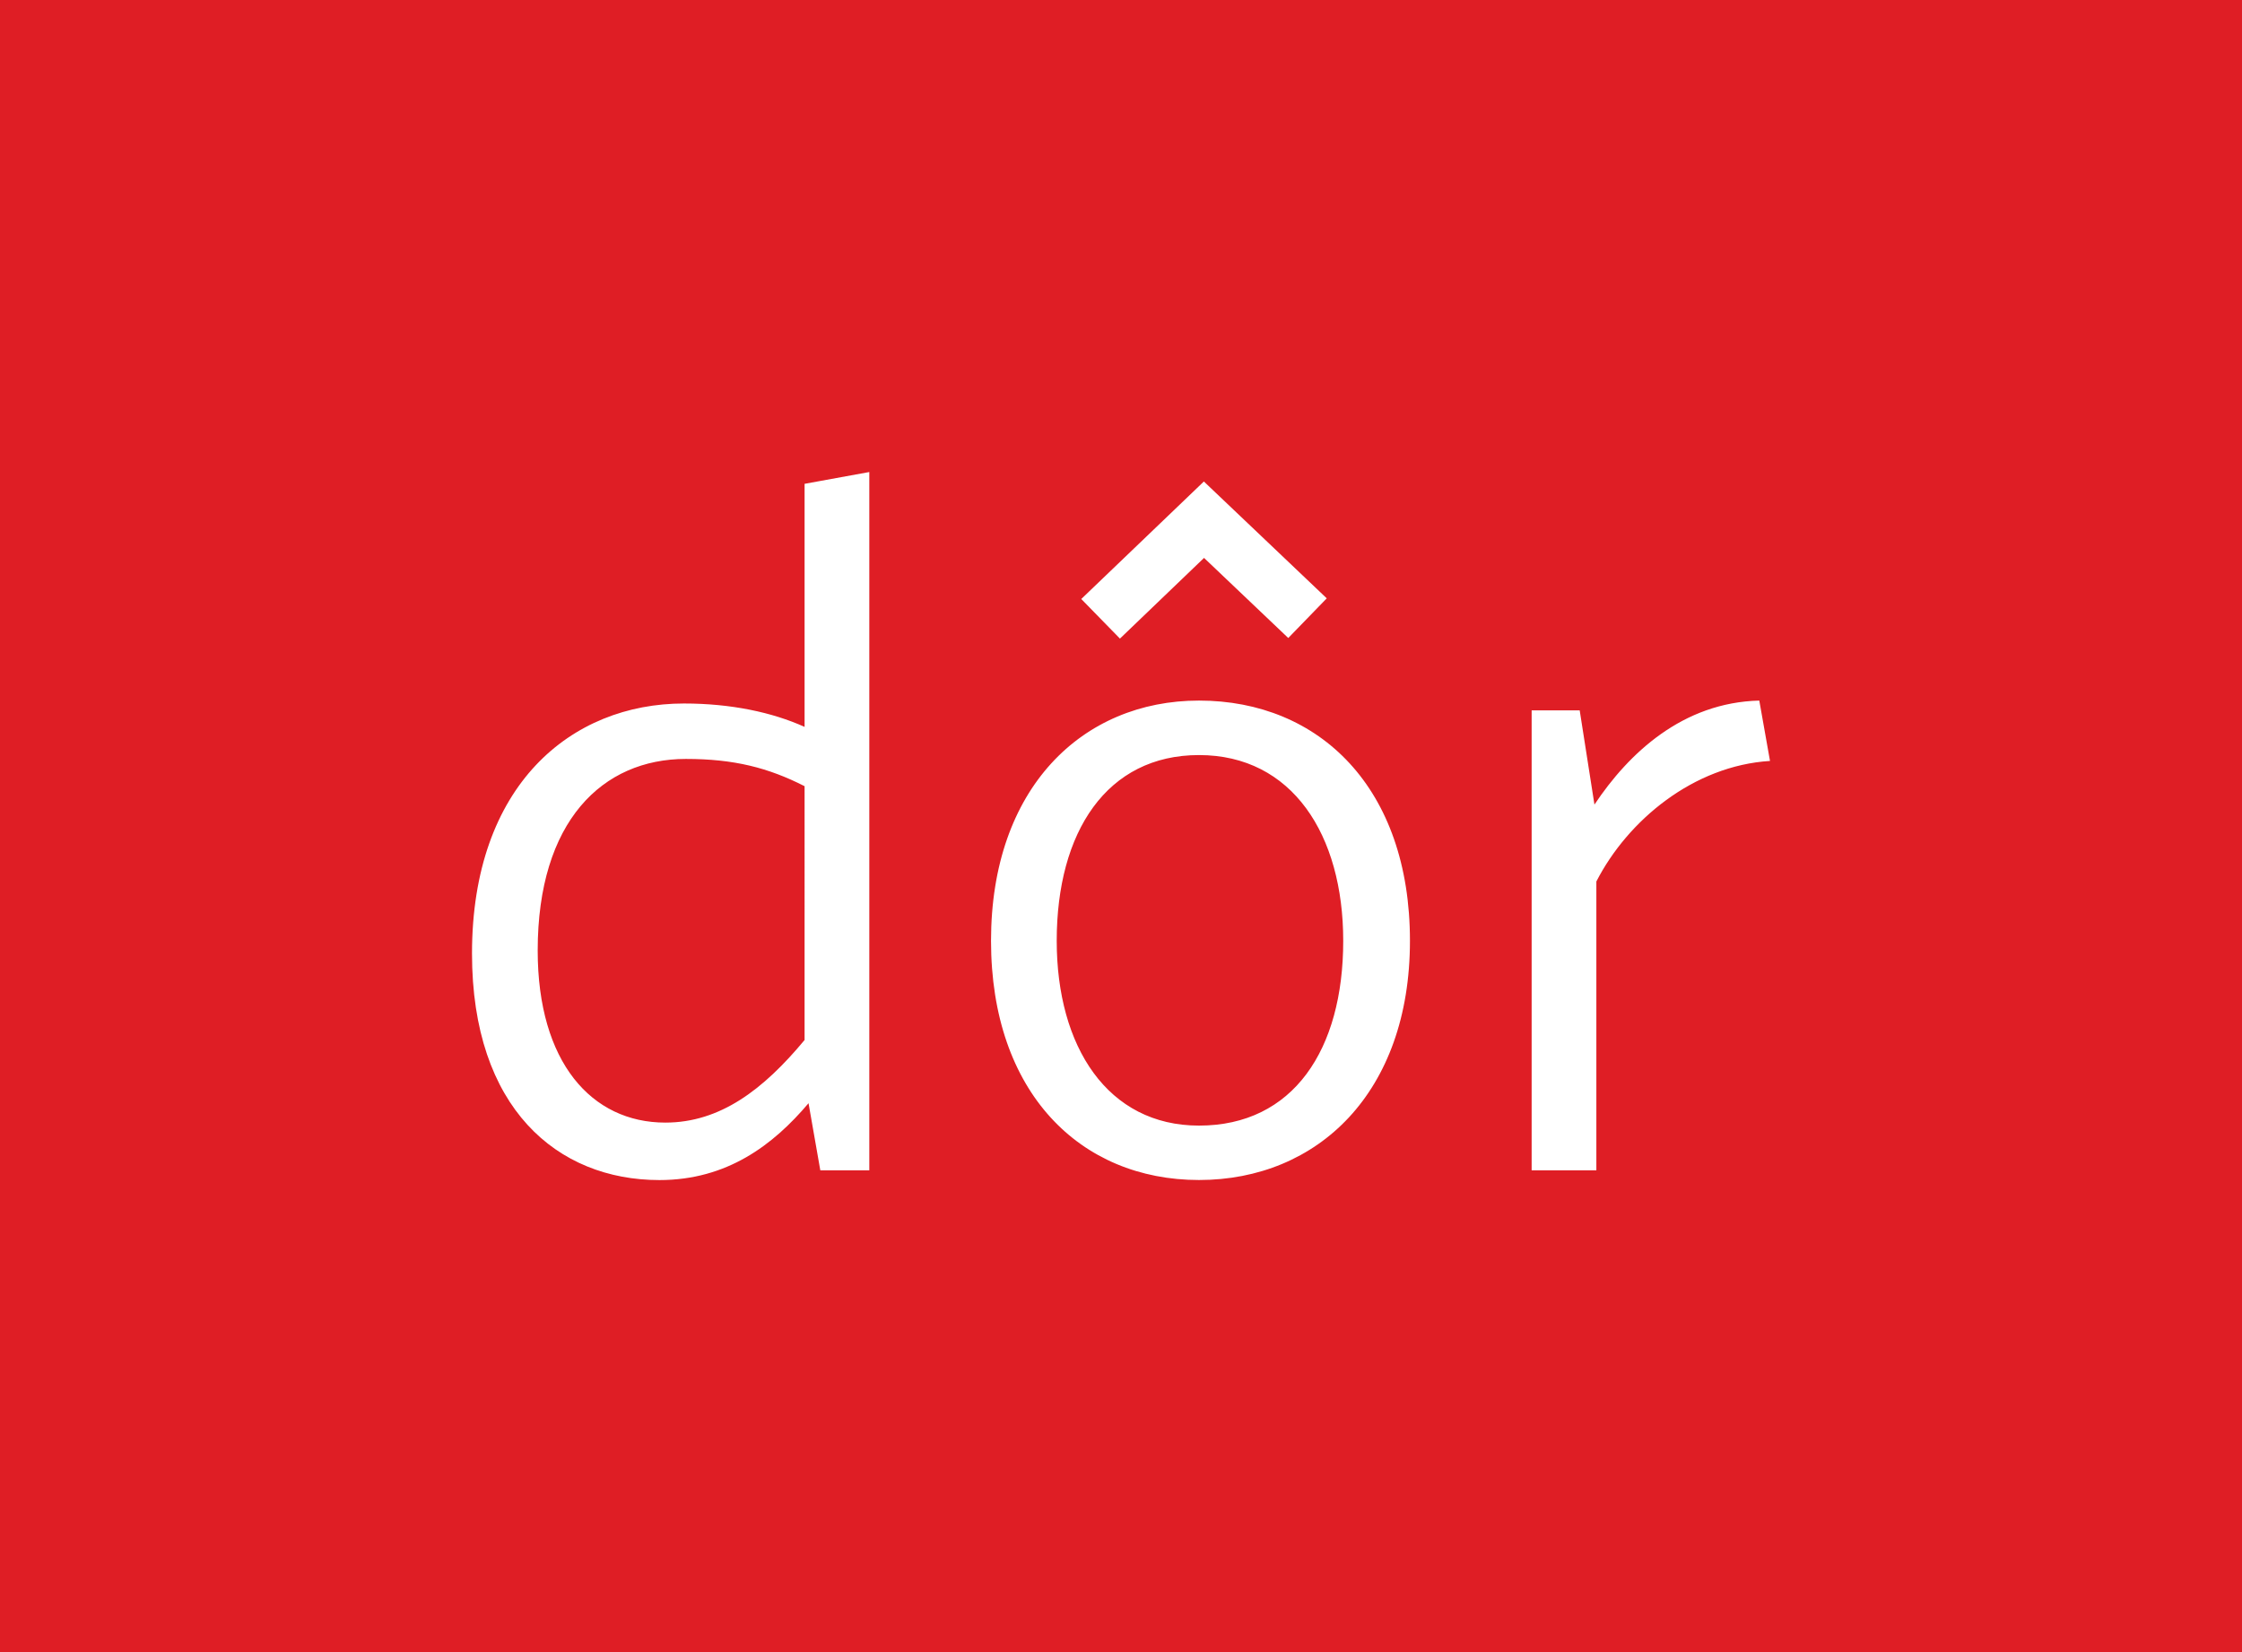
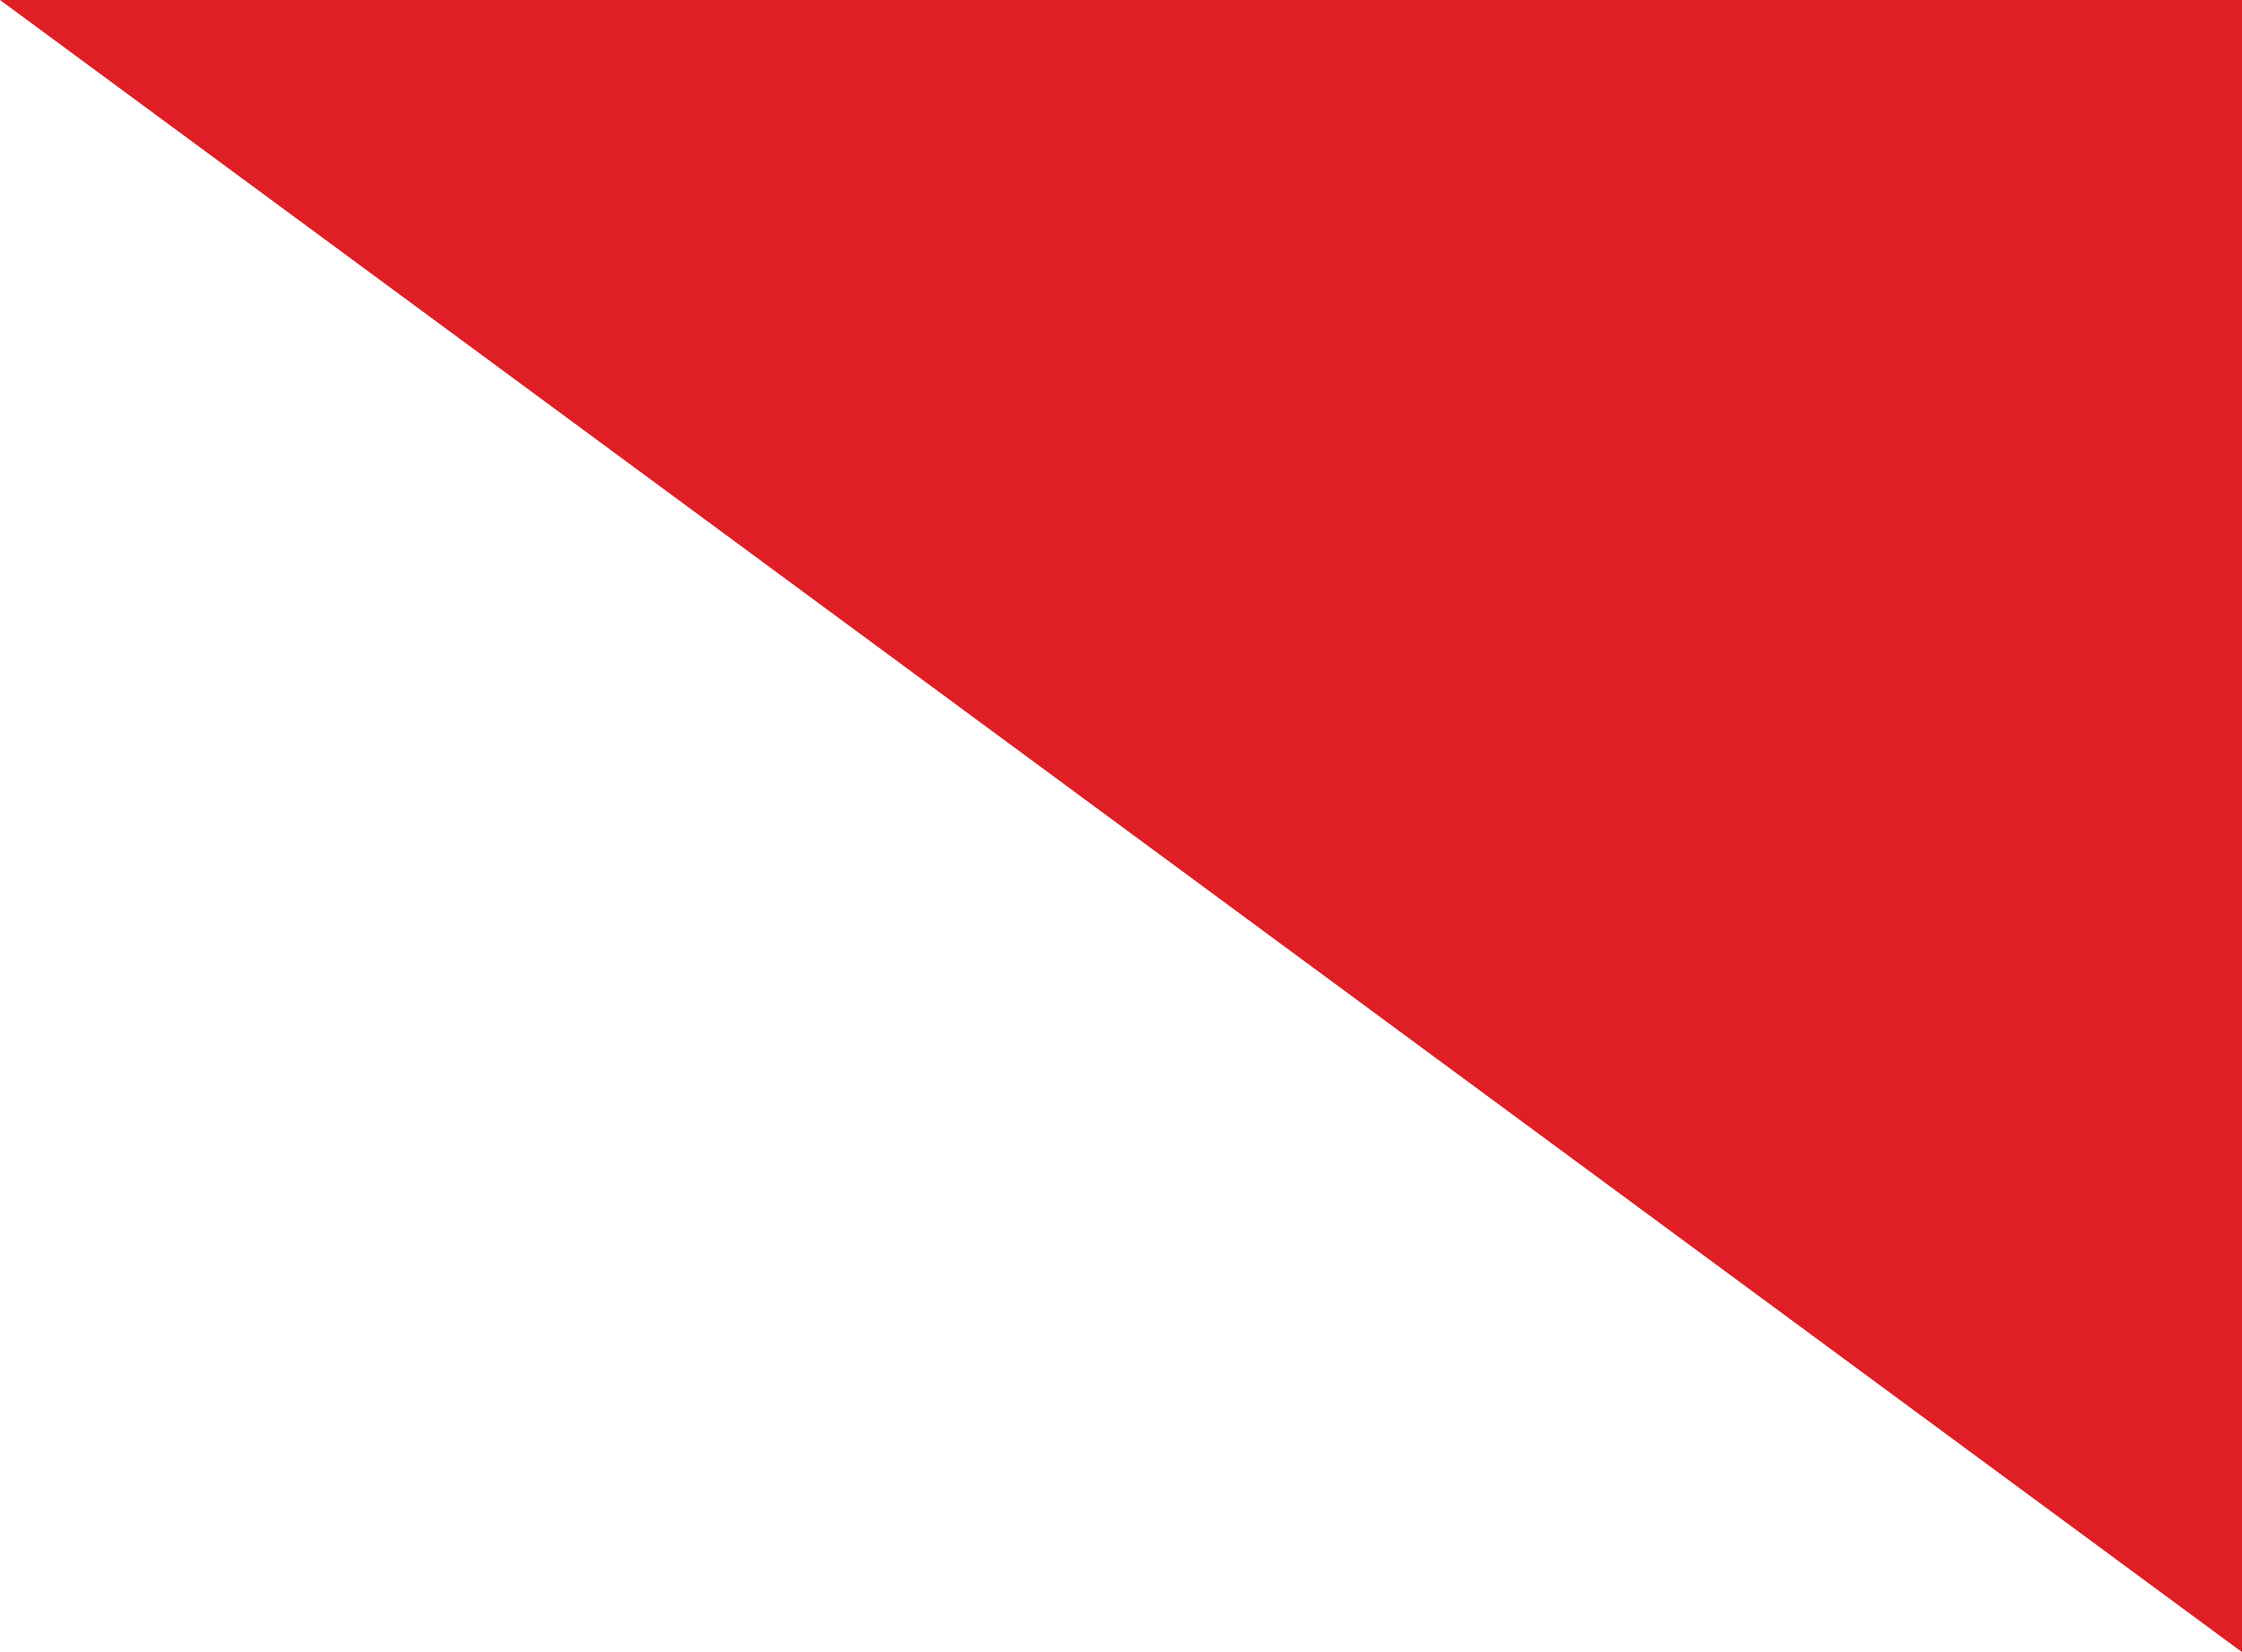
<svg xmlns="http://www.w3.org/2000/svg" width="76" height="56" viewBox="0 0 76 56">
  <g fill="none" fill-rule="evenodd">
-     <path fill="#DF1E25" d="M0 0h76v56H0z" />
-     <path fill="#FFF" fill-rule="nonzero" d="M54.114 29.88v9.79H51.92V24.078h1.629l.5 3.195c1.164-1.747 2.992-3.461 5.588-3.526L60 25.793c-2.593.162-4.82 2.009-5.886 4.086zm-13.47 10.118c-4.025 0-7.05-2.965-7.05-8.108 0-5.175 3.094-8.143 7.05-8.143 4.09 0 7.151 2.968 7.151 8.143 0 5.143-3.126 8.108-7.15 8.108zm0-14.404c-3.126 0-4.823 2.605-4.823 6.296 0 3.594 1.73 6.264 4.823 6.264 3.195 0 4.889-2.573 4.889-6.264 0-3.593-1.73-6.296-4.889-6.296zm4.33-5.312l-1.304 1.344-2.855-2.715-2.851 2.735-1.311-1.342 4.156-3.983 4.165 3.96zM27.807 39.669l-.399-2.274C26.211 38.81 24.648 40 22.353 40 18.893 40 16 37.56 16 32.32c0-5.704 3.358-8.474 7.184-8.474 1.595 0 2.992.298 4.09.793V16.4L29.468 16v23.67h-1.66zm-.533-13.02c-1.23-.626-2.393-.924-4.025-.924-2.825 0-5.022 2.11-5.022 6.494 0 3.792 1.83 5.833 4.326 5.833 1.86 0 3.325-1.118 4.721-2.8V26.65z" />
+     <path fill="#DF1E25" d="M0 0h76v56z" />
  </g>
</svg>